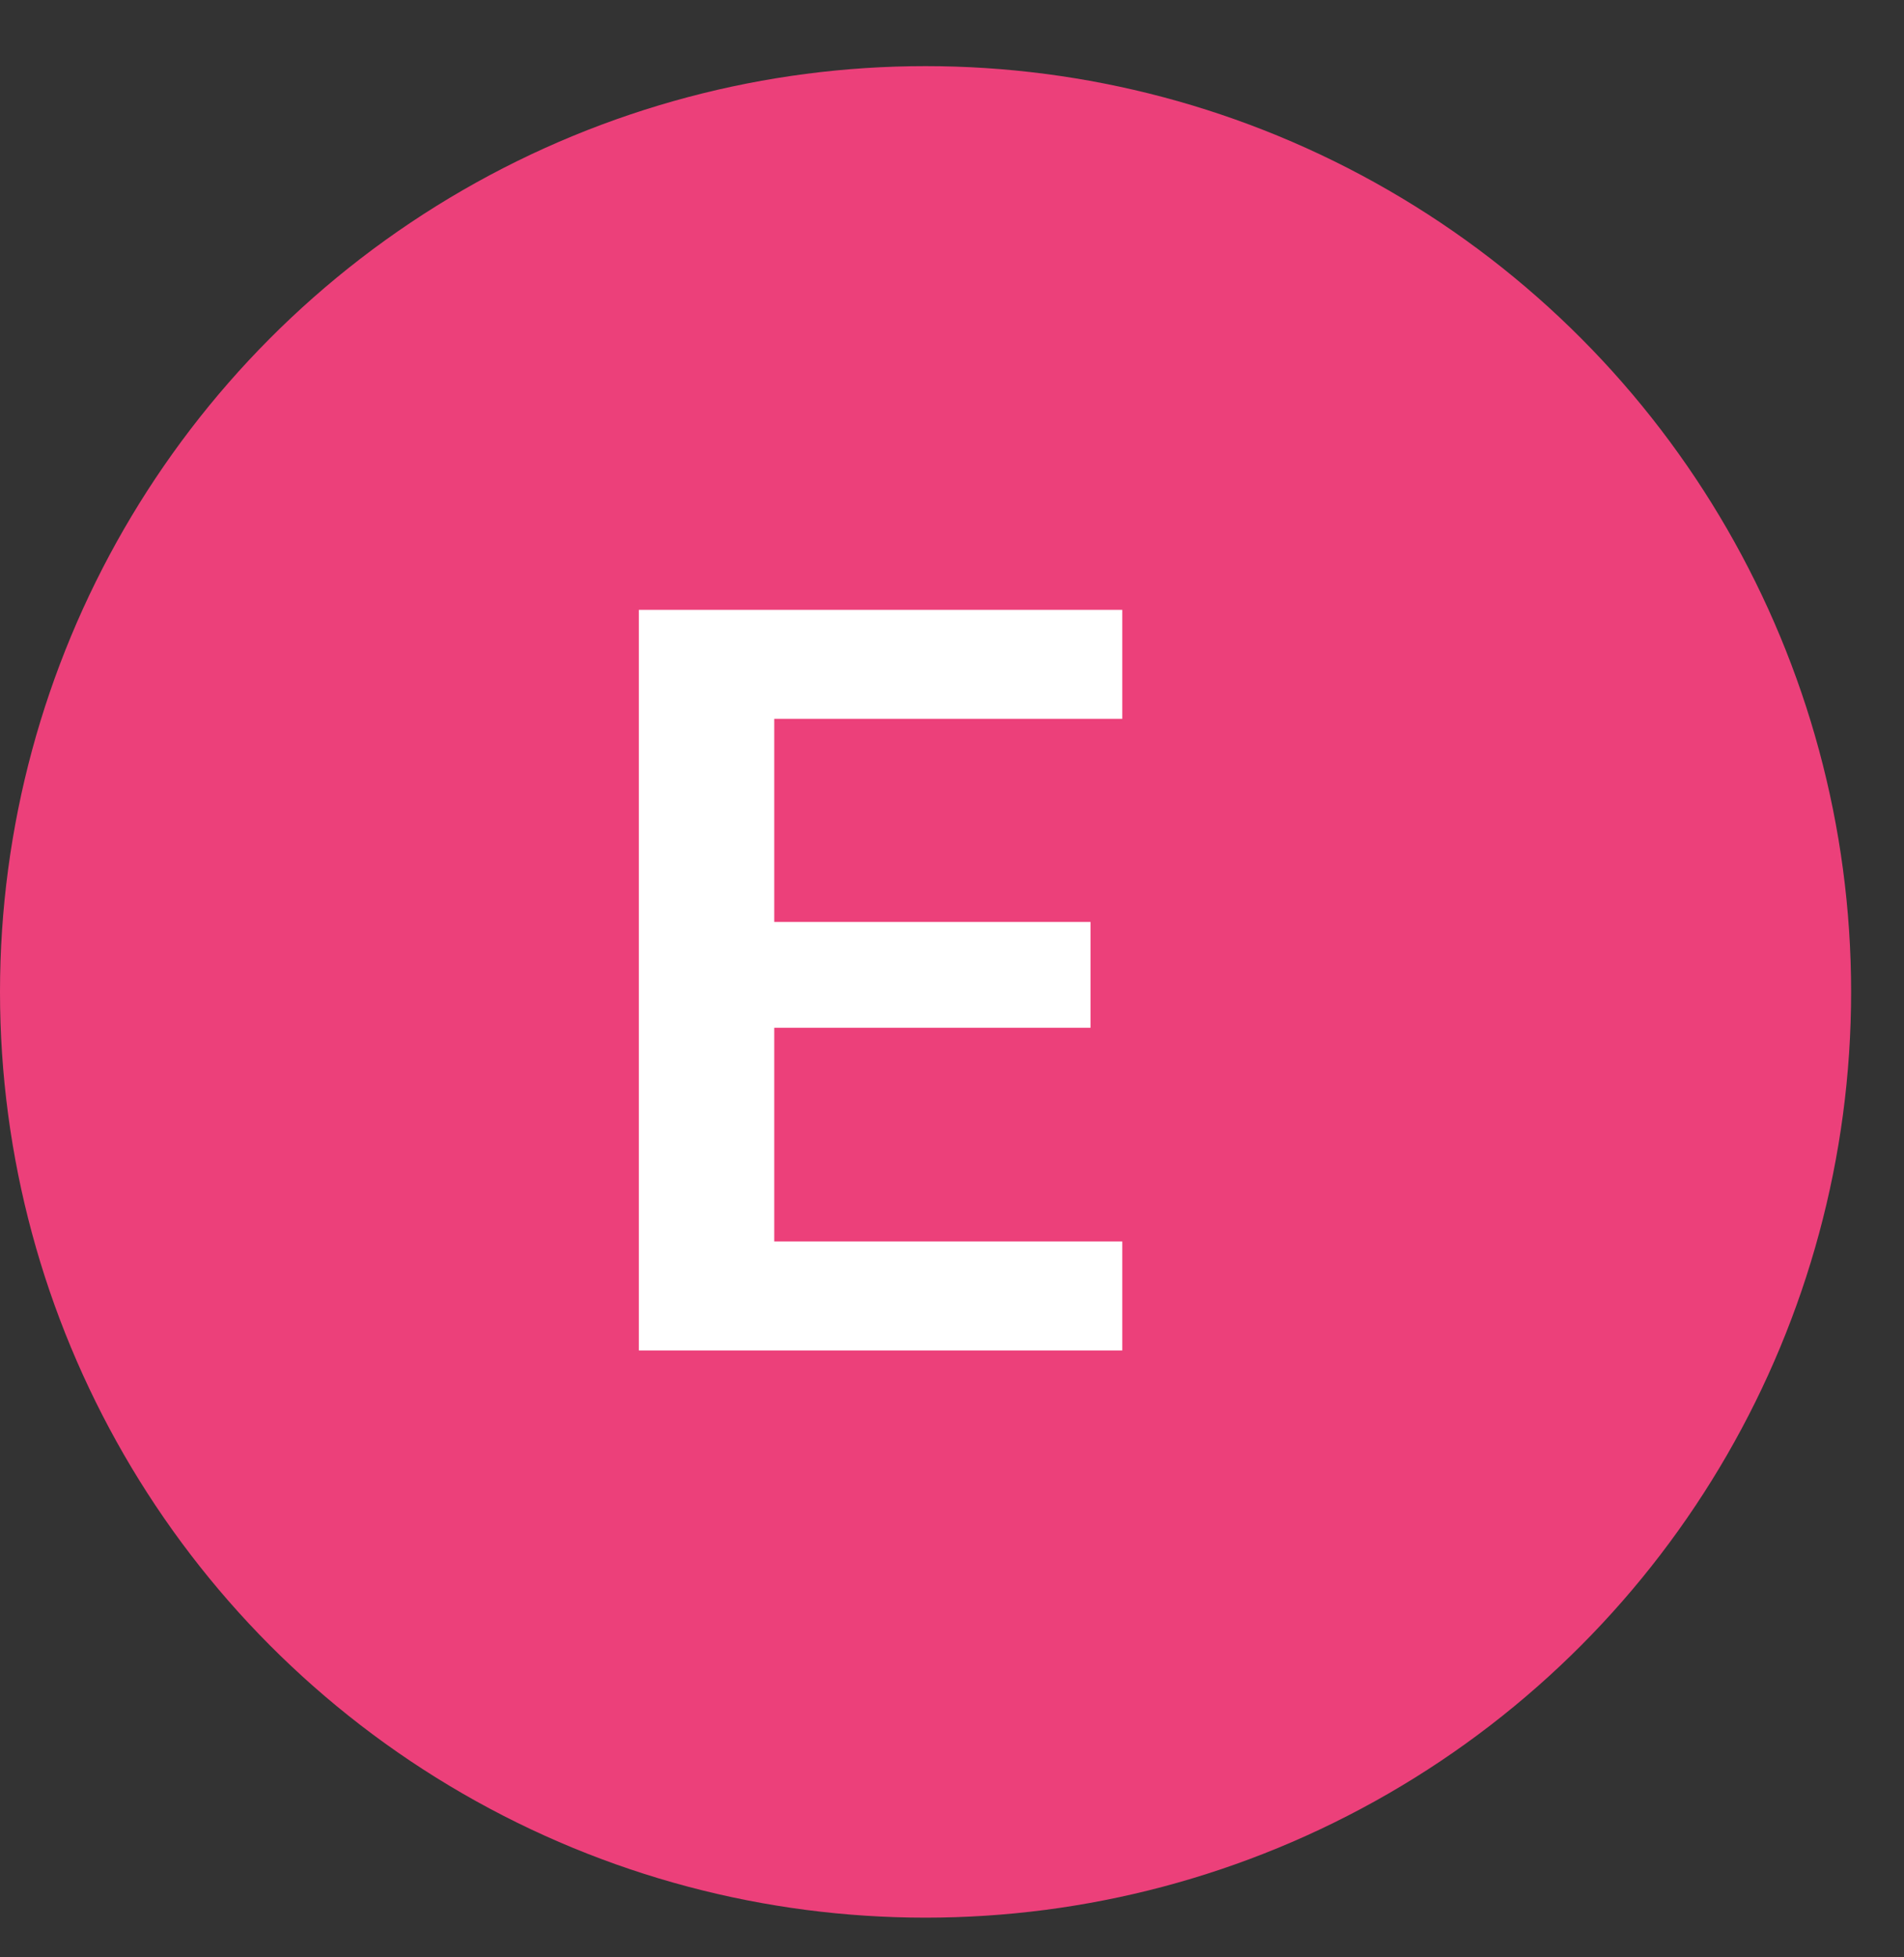
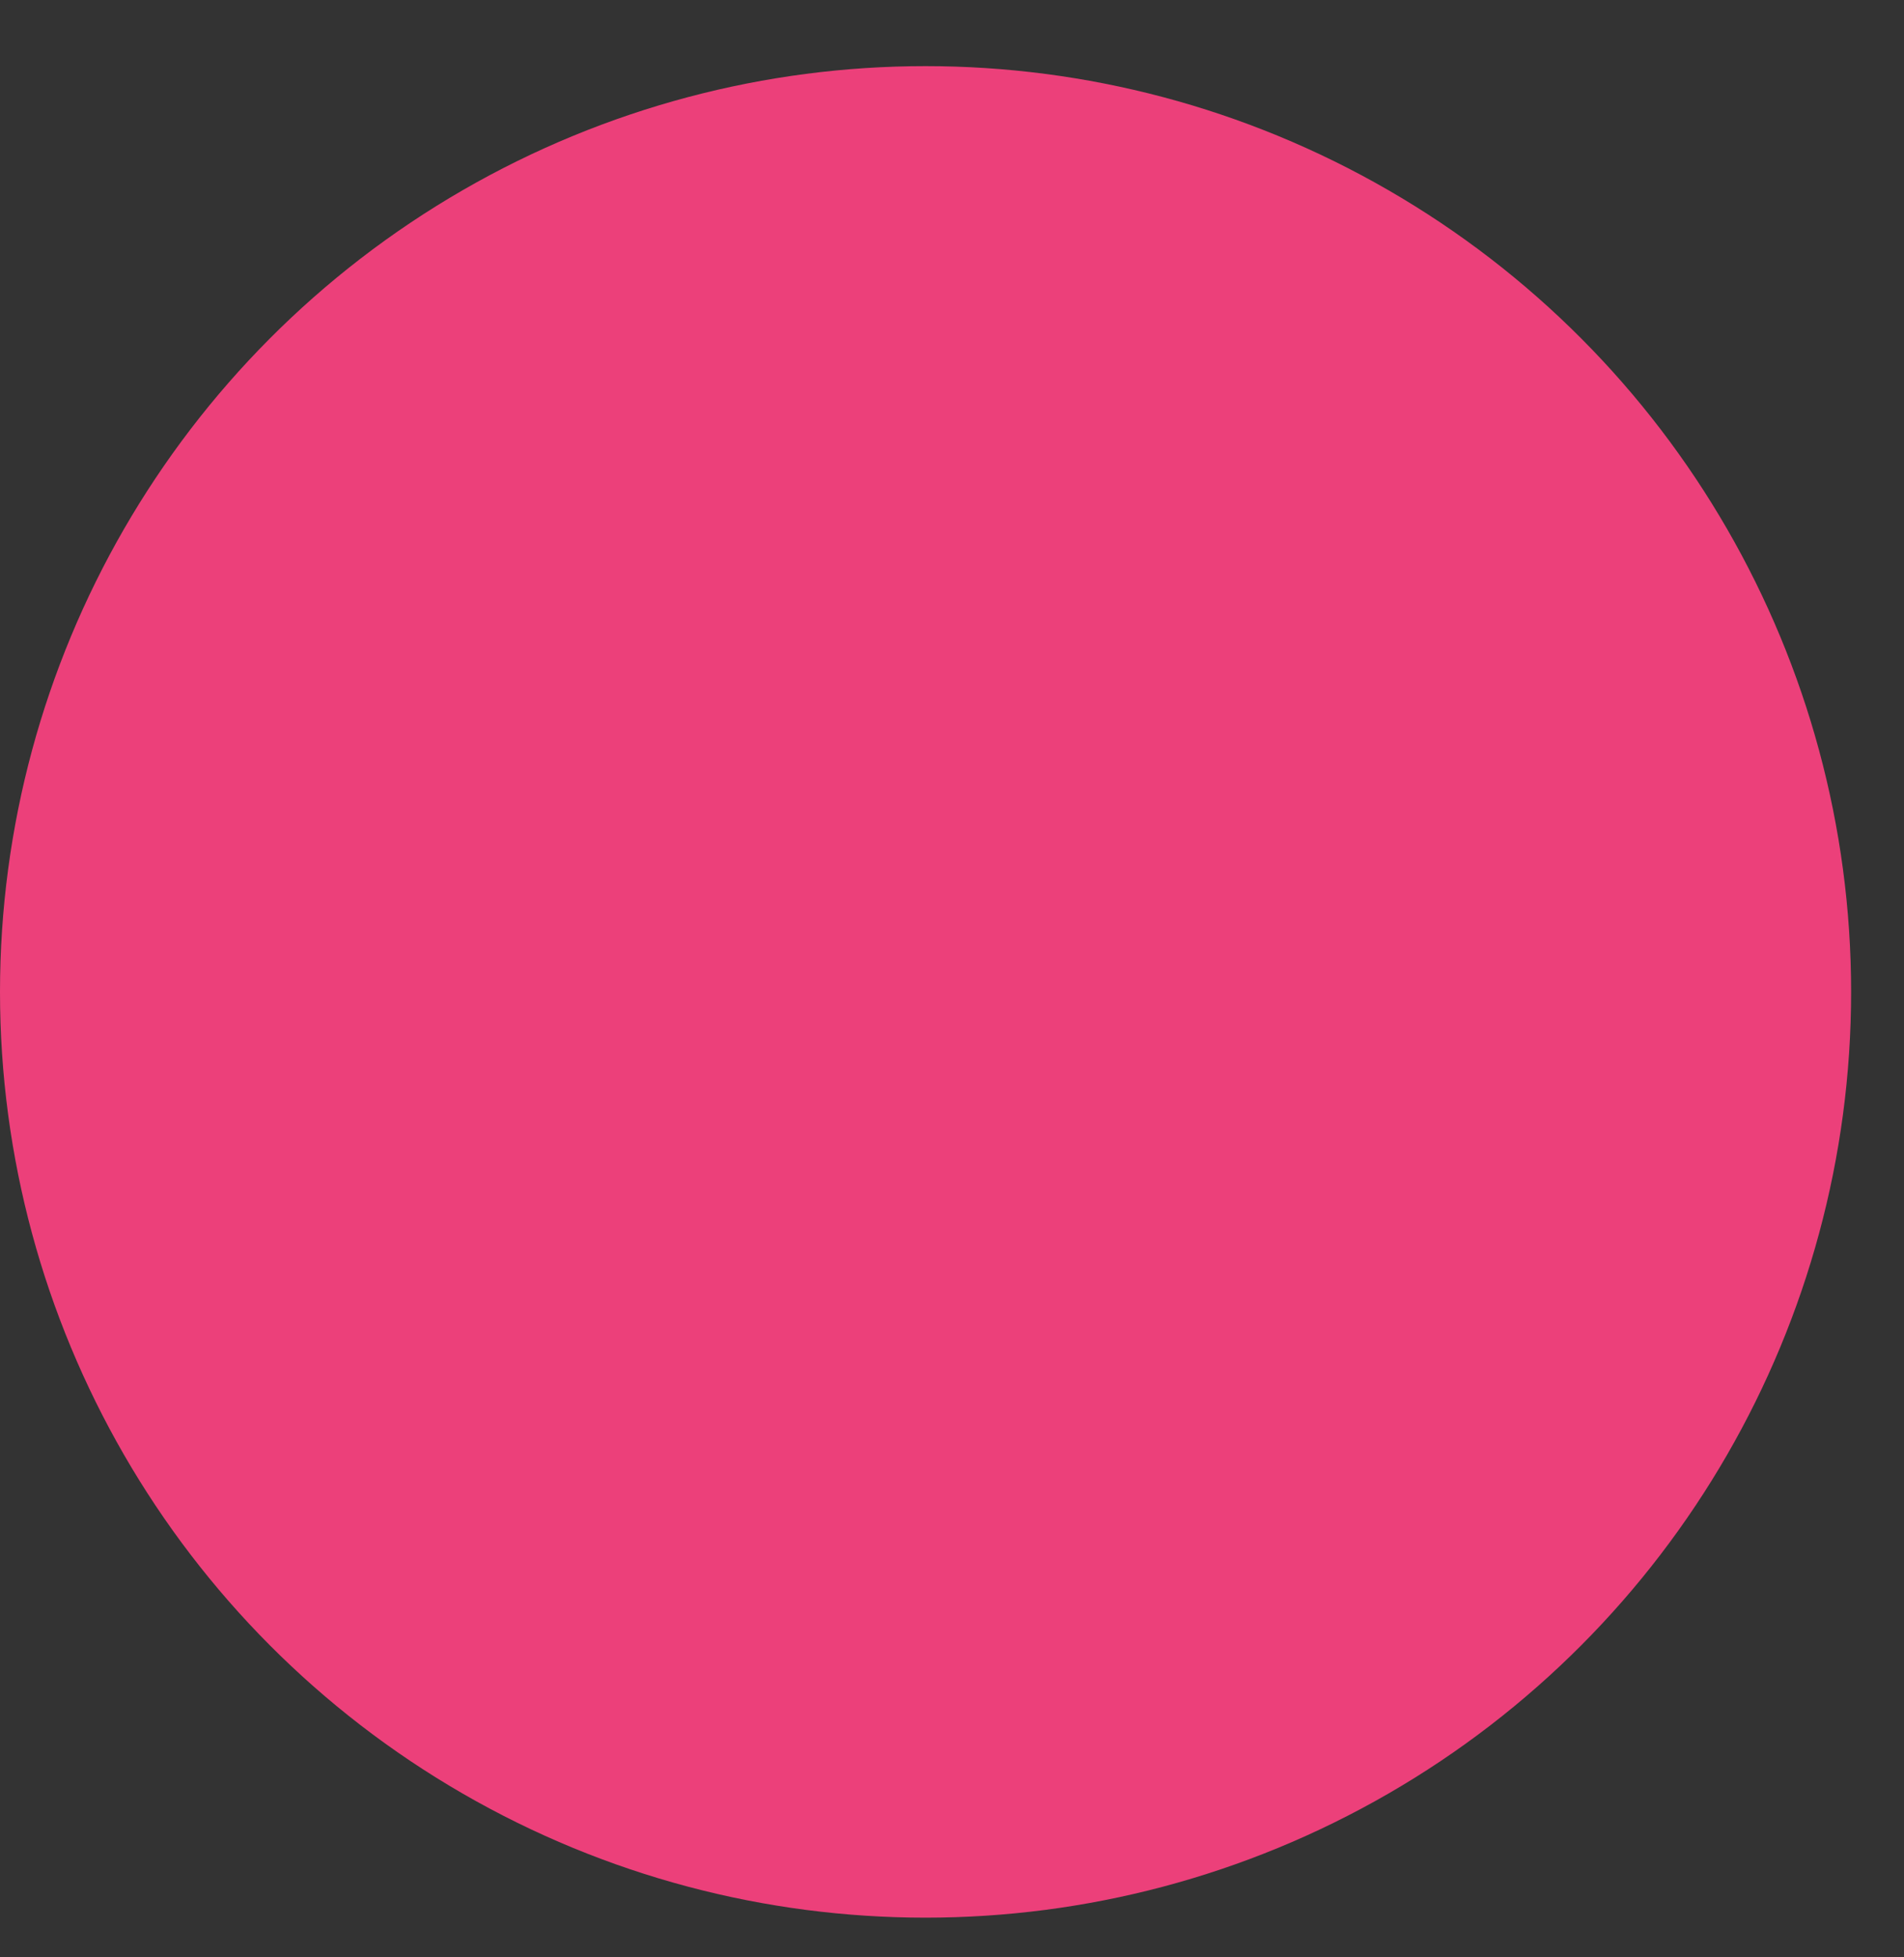
<svg xmlns="http://www.w3.org/2000/svg" width="36" height="37" viewBox="0 0 36 37" fill="none">
  <rect x="0" y="0" width="36" height="37" fill="#333333" stroke="none" />
  <circle cx="17.5" cy="18.75" r="17.5" fill="#EC407A" />
-   <path d="M12.079 25.528V11.528H21.219V13.588H14.639V17.428H20.619V19.428H14.639V23.468H21.219V25.528H12.079Z" fill="white" />
</svg>